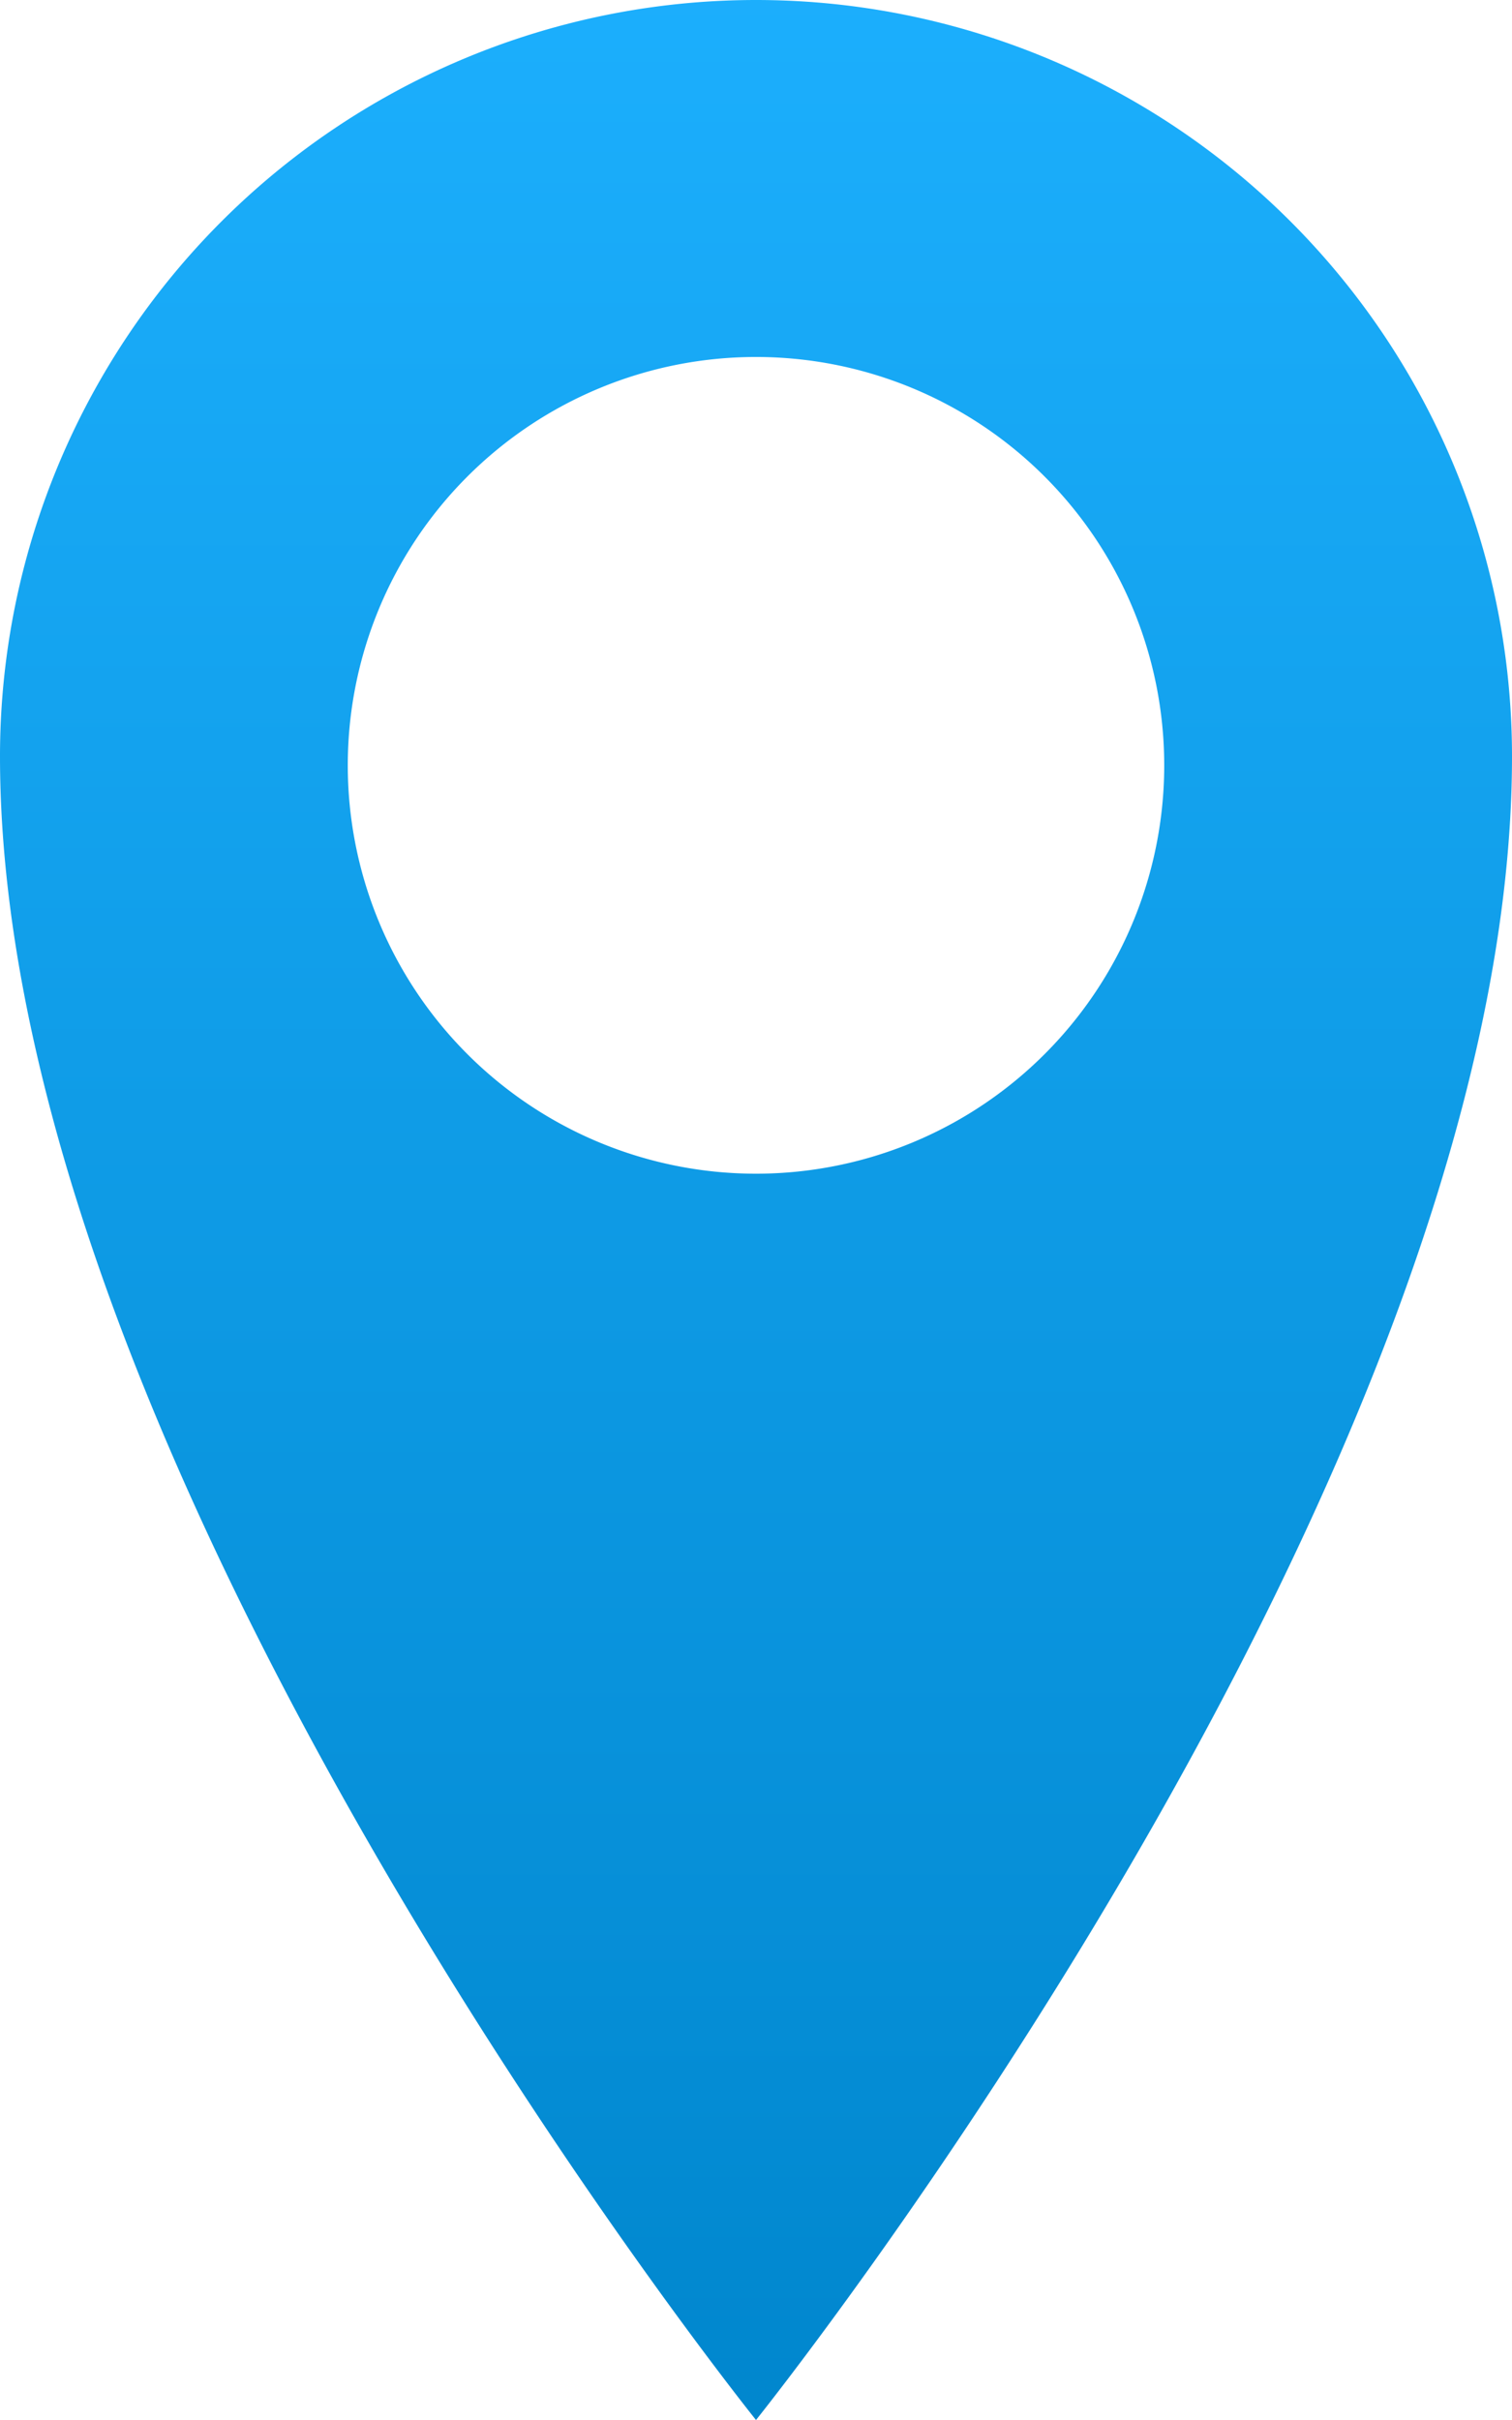
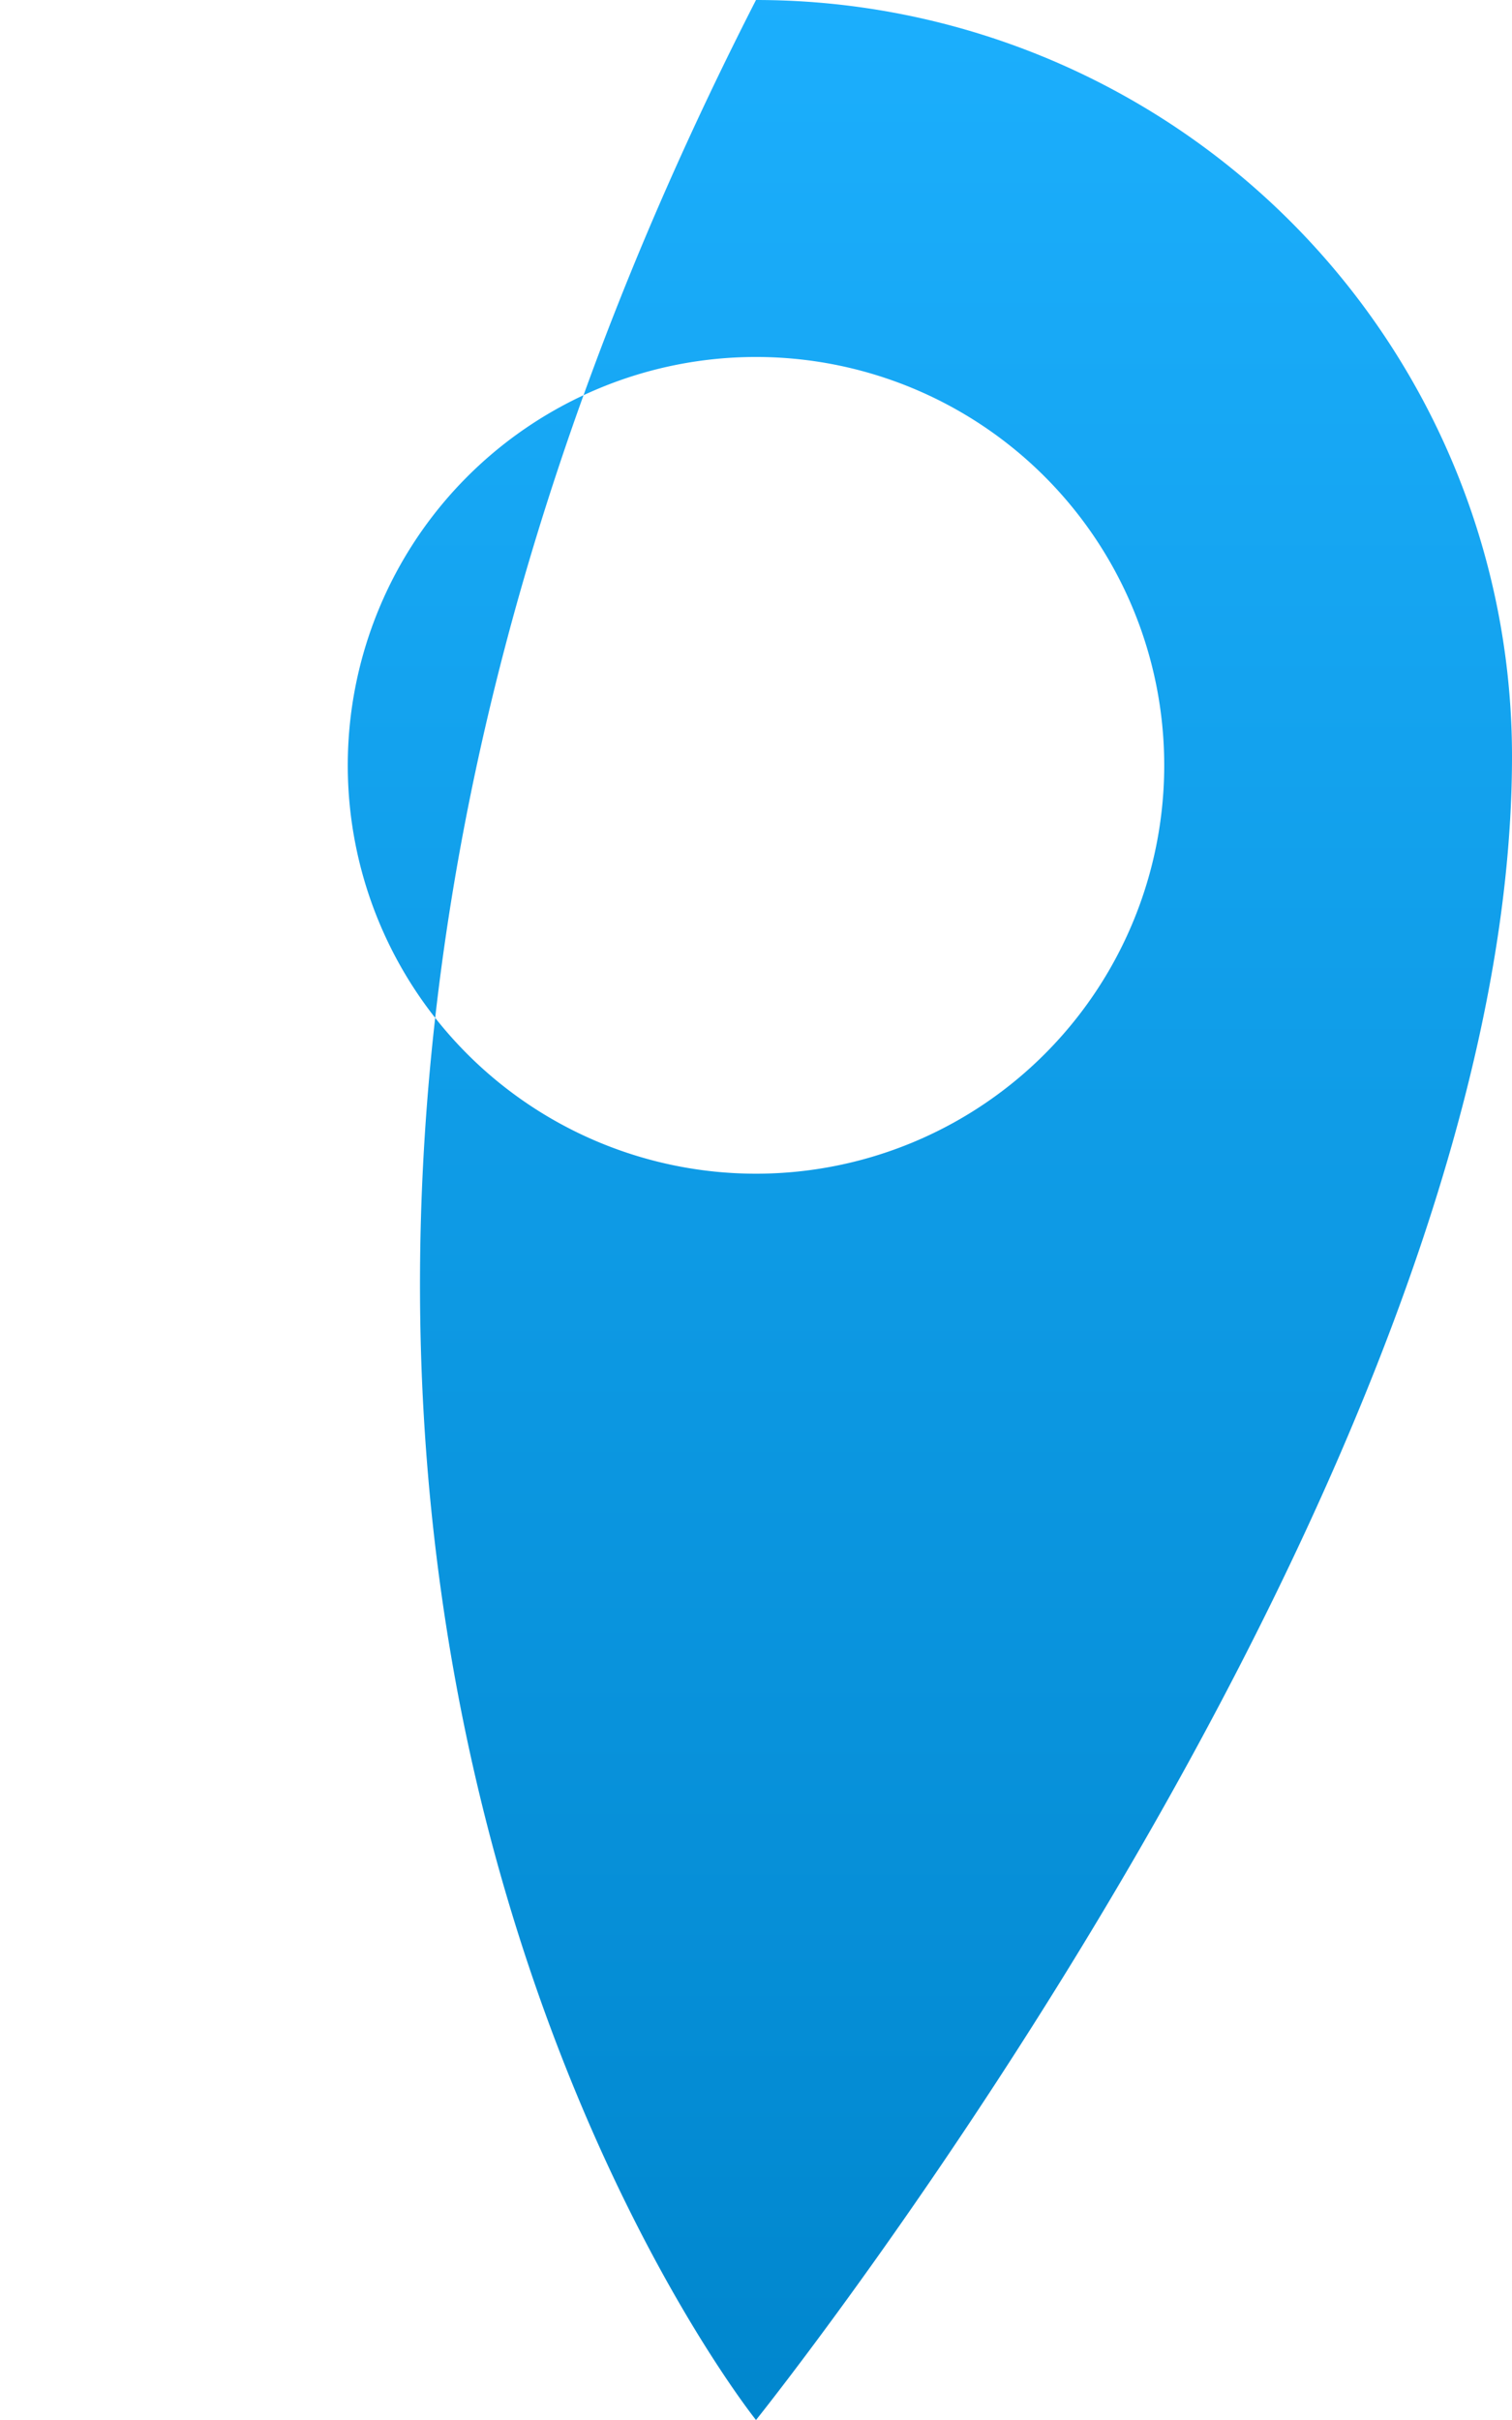
<svg xmlns="http://www.w3.org/2000/svg" viewBox="0 0 46.25 74">
  <defs>
    <style>
      .cls-1 {
        fill: url(#linear-gradient);
      }
    </style>
    <linearGradient id="linear-gradient" x1="0.5" x2="0.5" y2="1" gradientUnits="objectBoundingBox">
      <stop offset="0" stop-color="#1caffd" />
      <stop offset="1" stop-color="#0086cd" />
    </linearGradient>
  </defs>
  <g id="location-pointer" transform="translate(-15)">
    <g id="Group_1875" data-name="Group 1875" transform="translate(15)">
-       <path id="Path_1026" data-name="Path 1026" class="cls-1" d="M38.125,0A23.125,23.125,0,0,0,15,23.125C15,45.2,38.125,74,38.125,74S61.25,45.2,61.25,23.125A23.126,23.126,0,0,0,38.125,0Zm0,35.89A12.487,12.487,0,1,1,50.612,23.4,12.487,12.487,0,0,1,38.125,35.89Z" transform="translate(-15)" />
+       <path id="Path_1026" data-name="Path 1026" class="cls-1" d="M38.125,0C15,45.2,38.125,74,38.125,74S61.25,45.2,61.25,23.125A23.126,23.126,0,0,0,38.125,0Zm0,35.89A12.487,12.487,0,1,1,50.612,23.4,12.487,12.487,0,0,1,38.125,35.89Z" transform="translate(-15)" />
    </g>
  </g>
</svg>